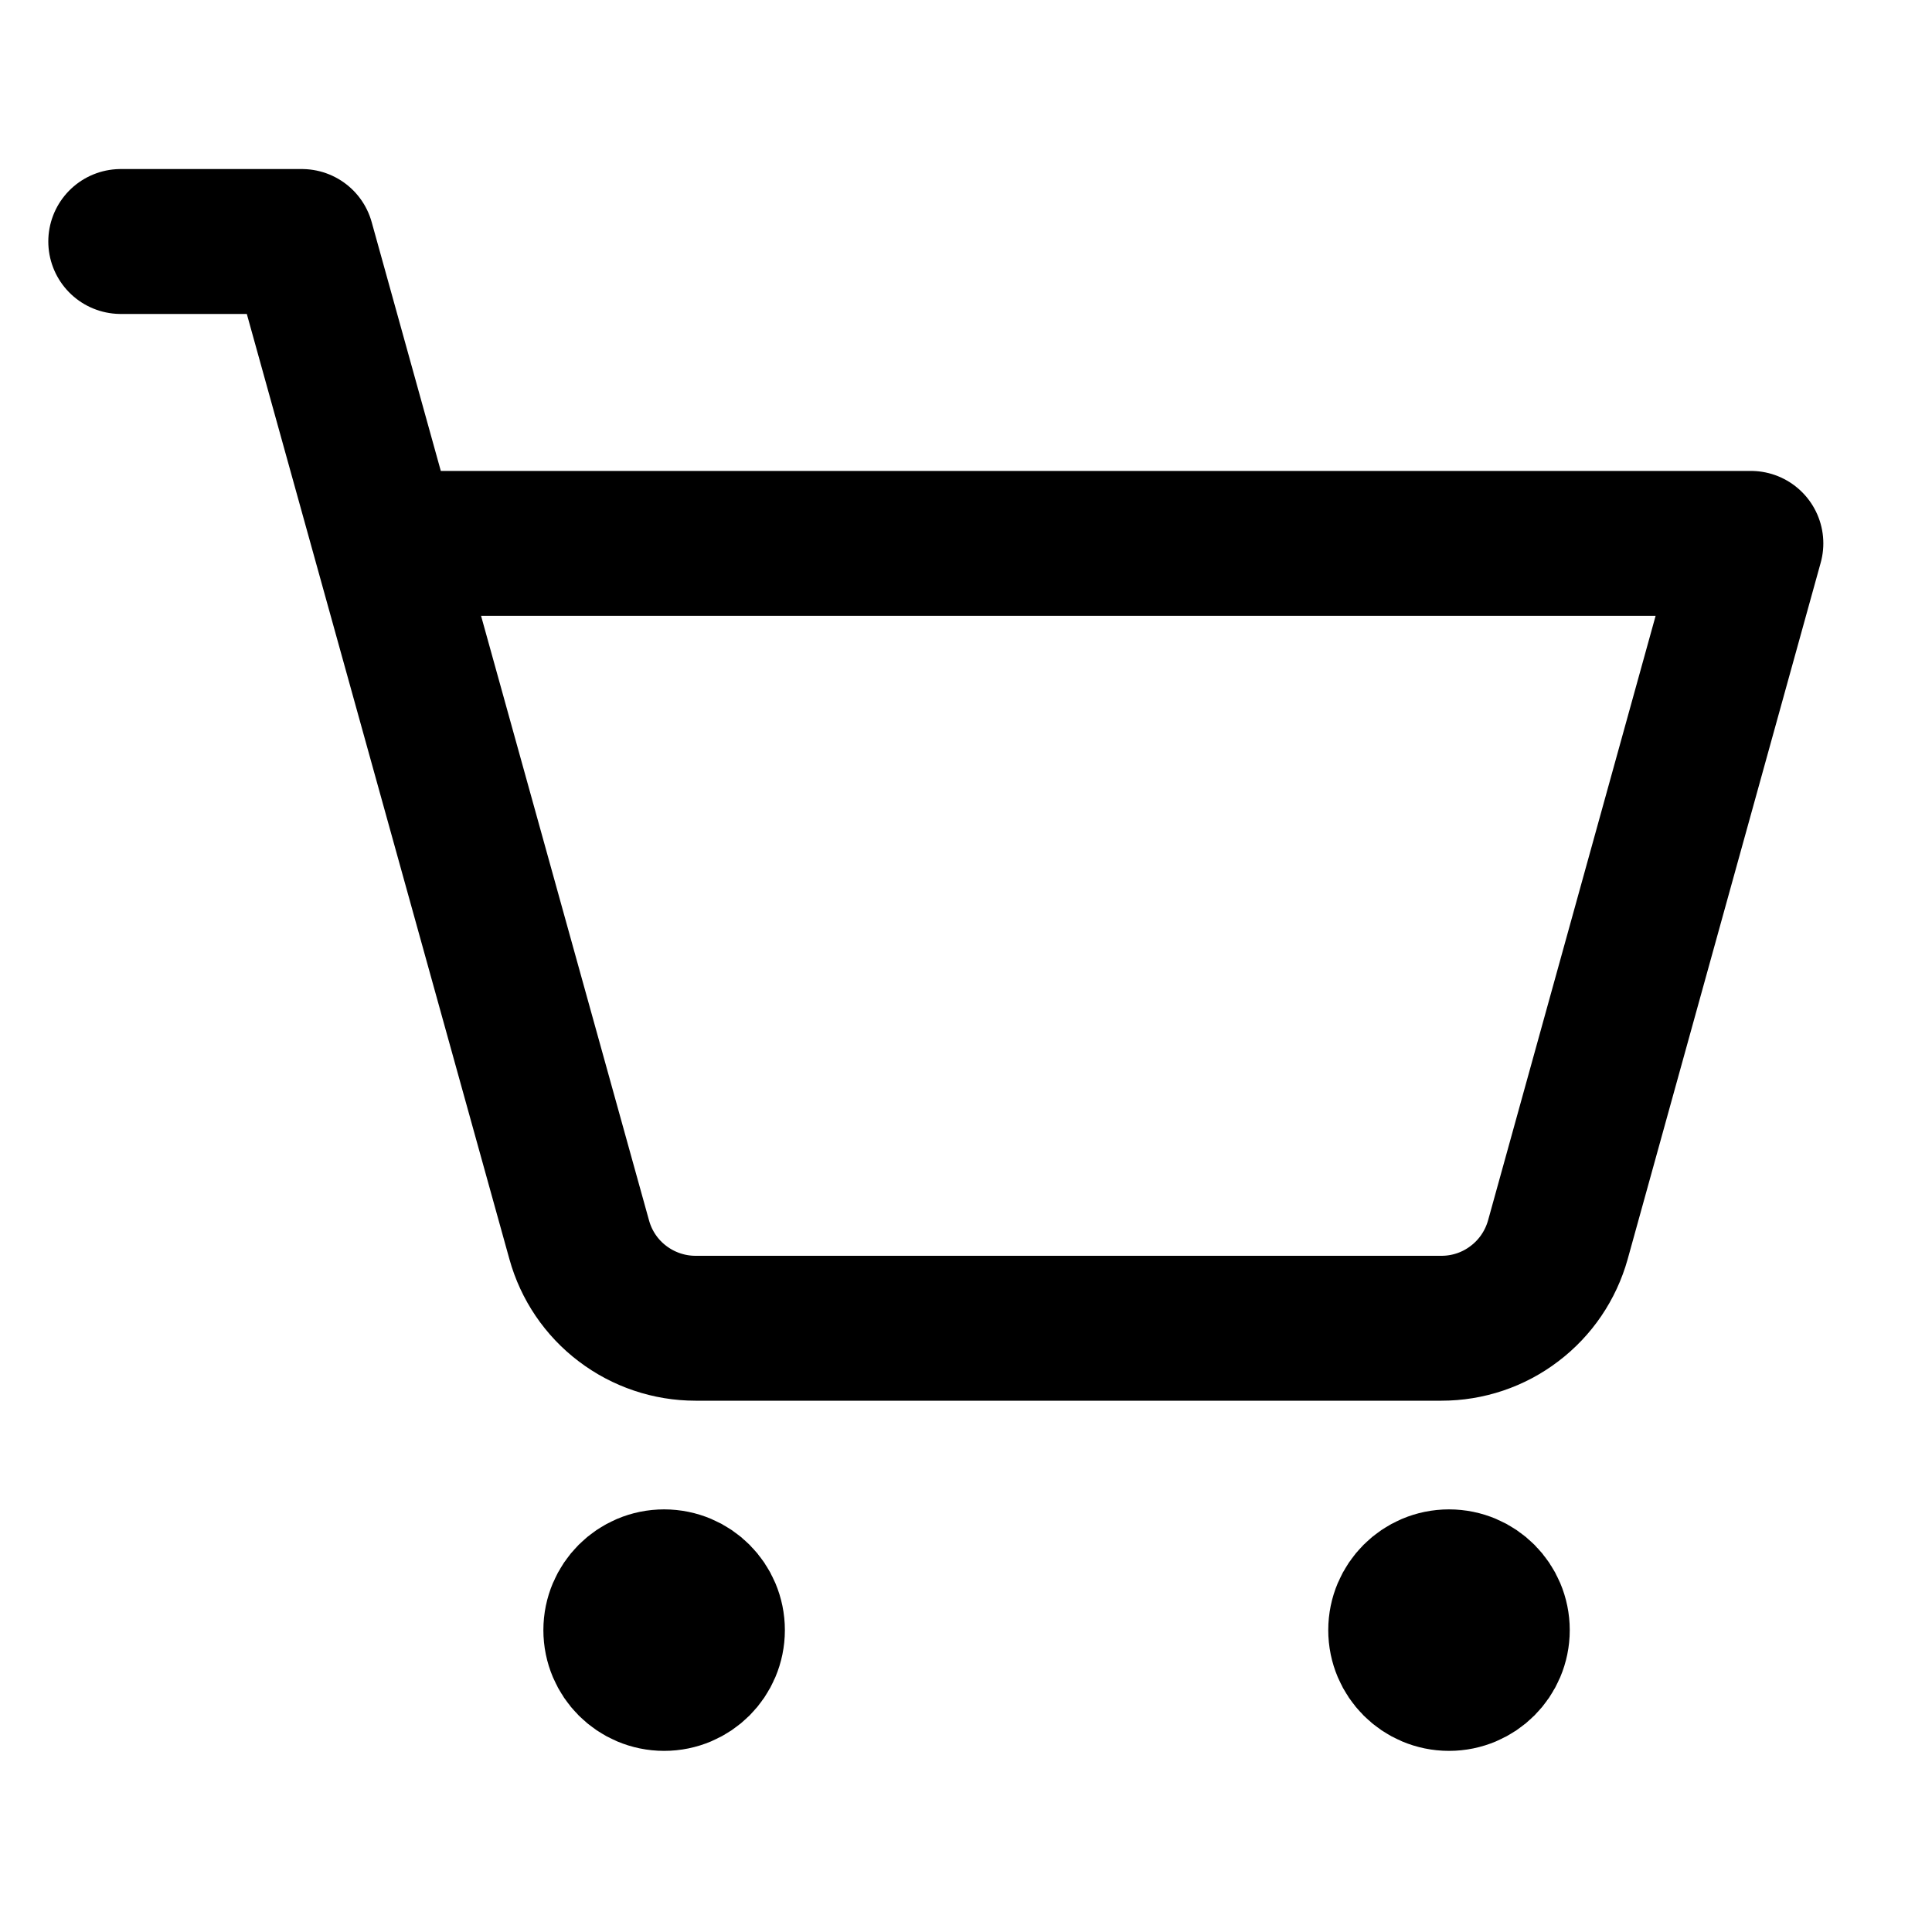
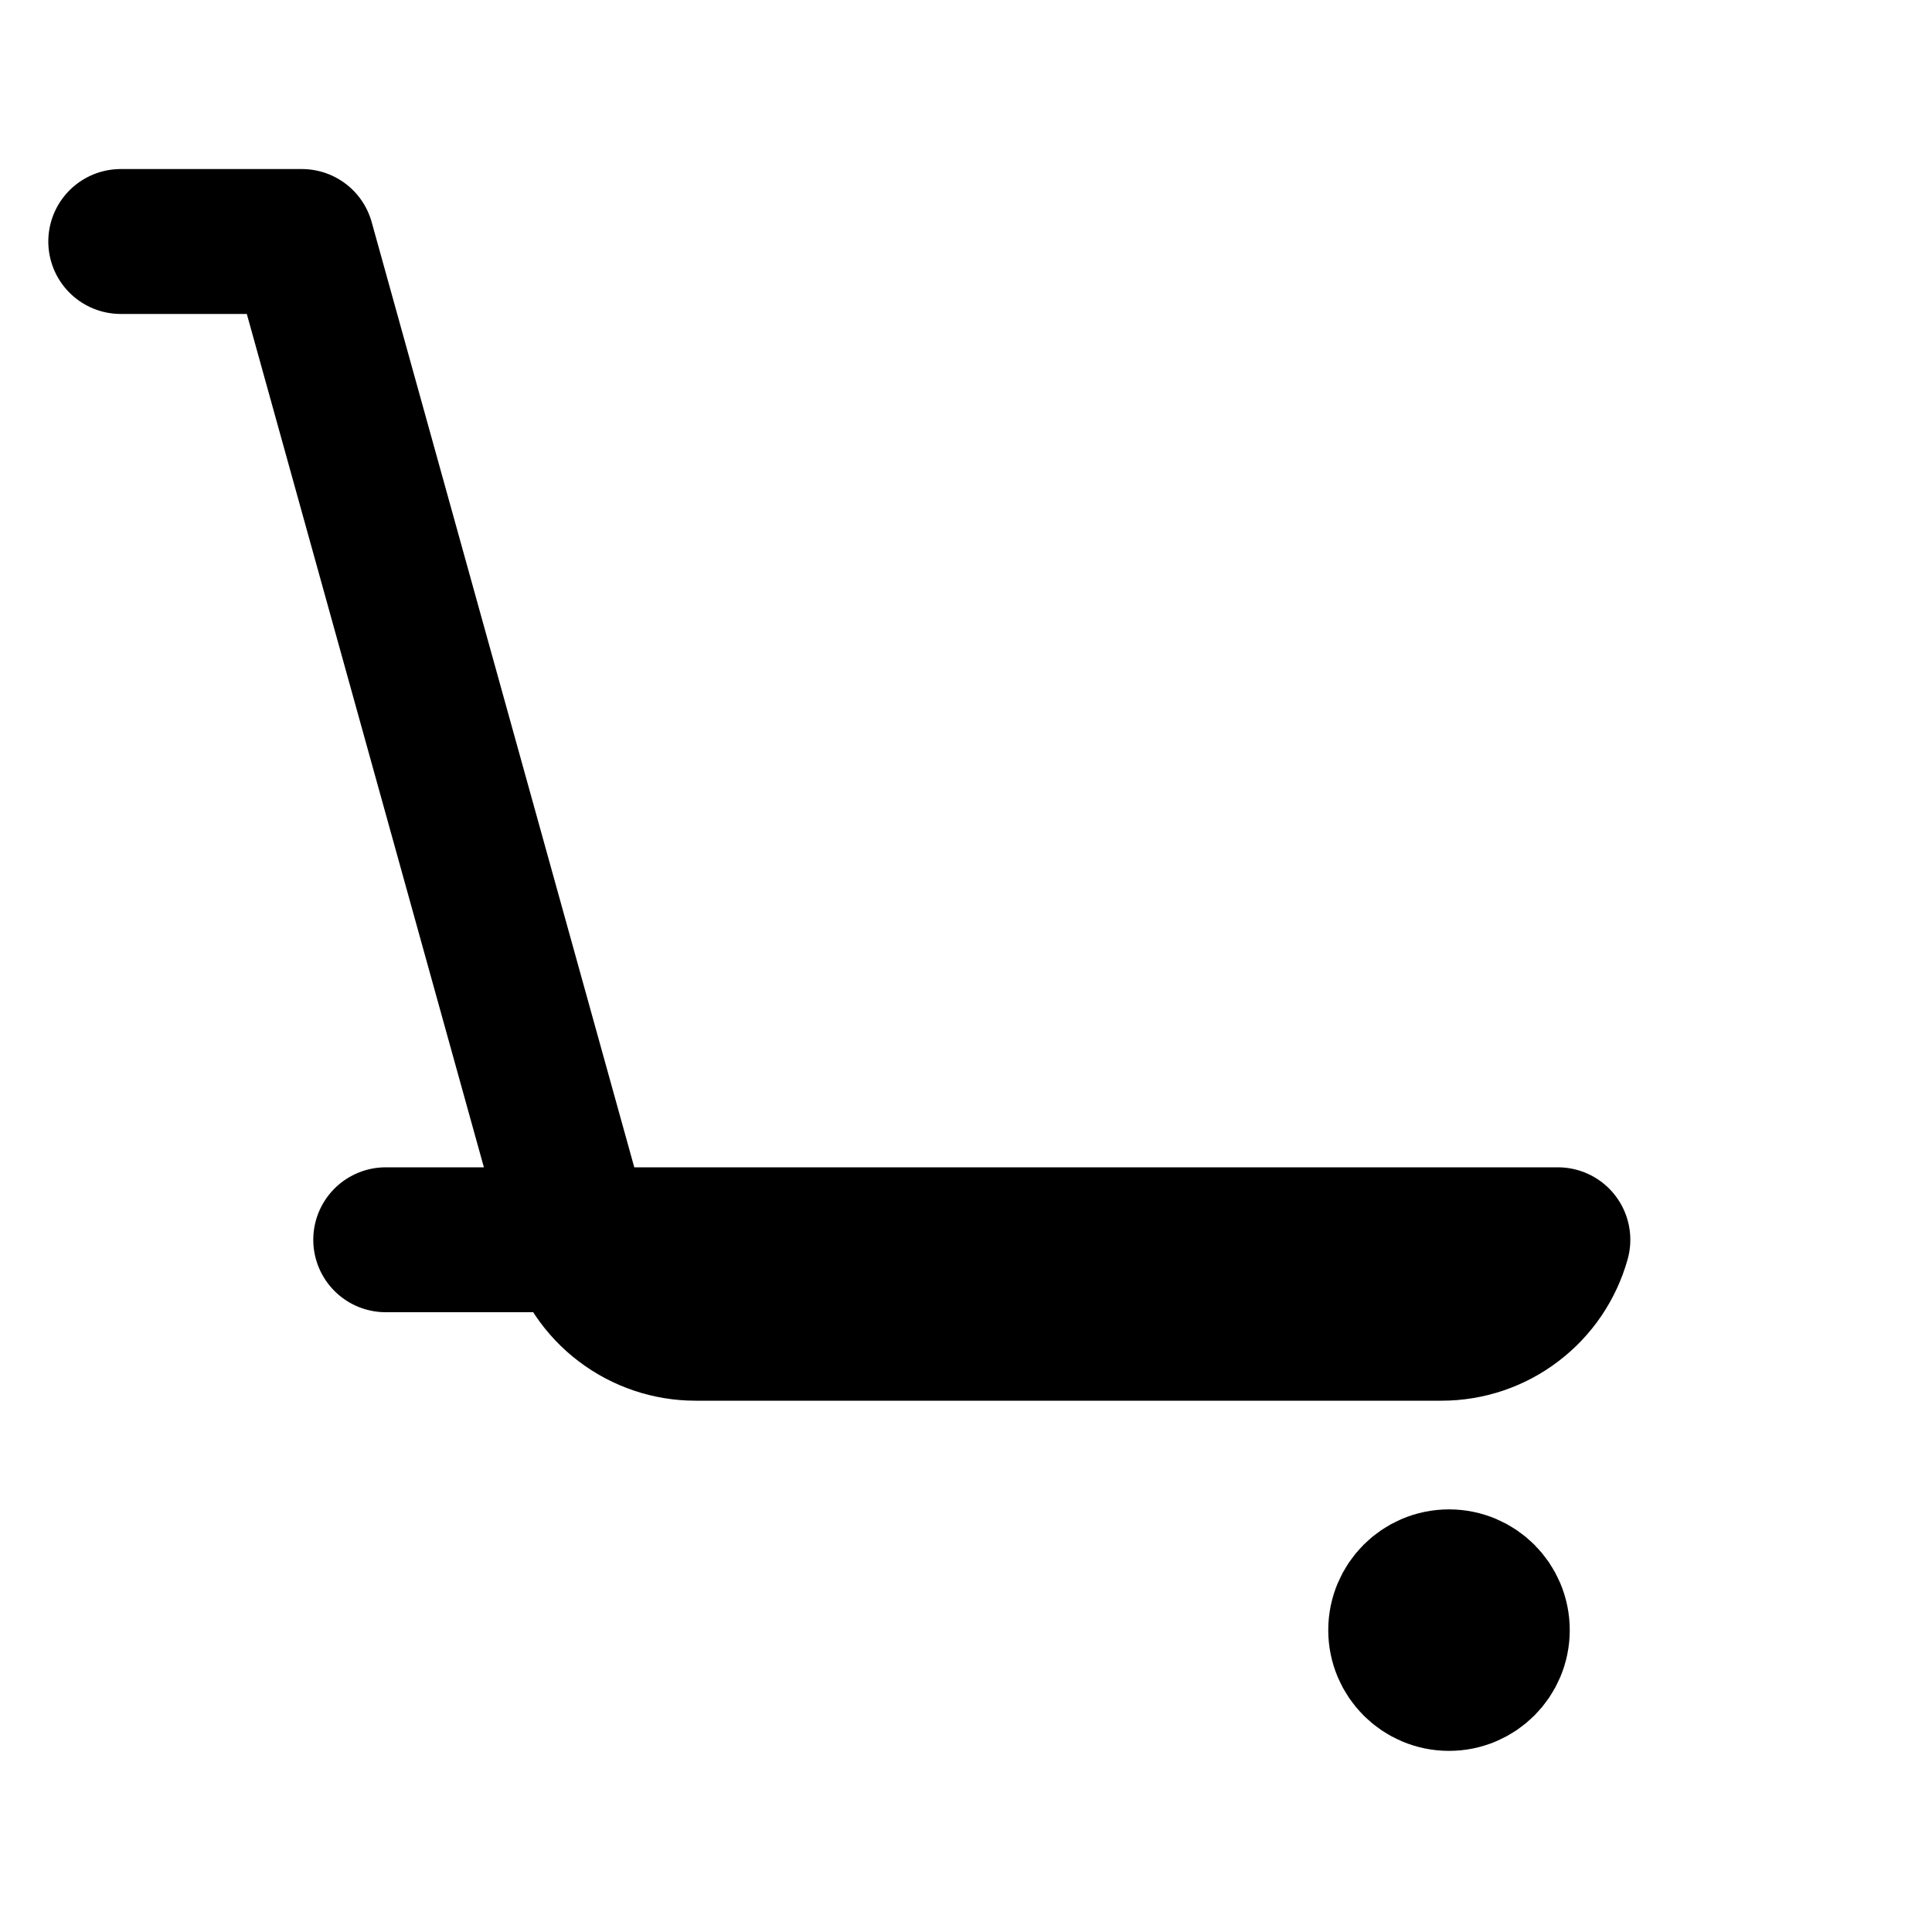
<svg xmlns="http://www.w3.org/2000/svg" width="20" height="20" viewBox="0 0 20 20" fill="none">
-   <path d="M7.375 16.875C7.375 17.151 7.151 17.375 6.875 17.375C6.599 17.375 6.375 17.151 6.375 16.875C6.375 16.599 6.599 16.375 6.875 16.375C7.151 16.375 7.375 16.599 7.375 16.875Z" fill="black" stroke="black" stroke-width="1.5" />
  <path d="M15.5 16.875C15.5 17.151 15.276 17.375 15 17.375C14.724 17.375 14.5 17.151 14.5 16.875C14.5 16.599 14.724 16.375 15 16.375C15.276 16.375 15.5 16.599 15.5 16.875Z" fill="black" stroke="black" stroke-width="1.5" />
-   <path d="M1.25 2.5H3.125L5.996 12.834C6.069 13.098 6.226 13.33 6.444 13.495C6.661 13.66 6.927 13.75 7.2 13.75H14.922C15.195 13.75 15.461 13.661 15.678 13.495C15.896 13.33 16.053 13.098 16.127 12.834L18.125 5.625H3.993" stroke="black" stroke-width="1.5" stroke-linecap="round" stroke-linejoin="round" />
+   <path d="M1.25 2.5H3.125L5.996 12.834C6.069 13.098 6.226 13.33 6.444 13.495C6.661 13.66 6.927 13.75 7.2 13.75H14.922C15.195 13.75 15.461 13.661 15.678 13.495C15.896 13.33 16.053 13.098 16.127 12.834H3.993" stroke="black" stroke-width="1.5" stroke-linecap="round" stroke-linejoin="round" />
</svg>